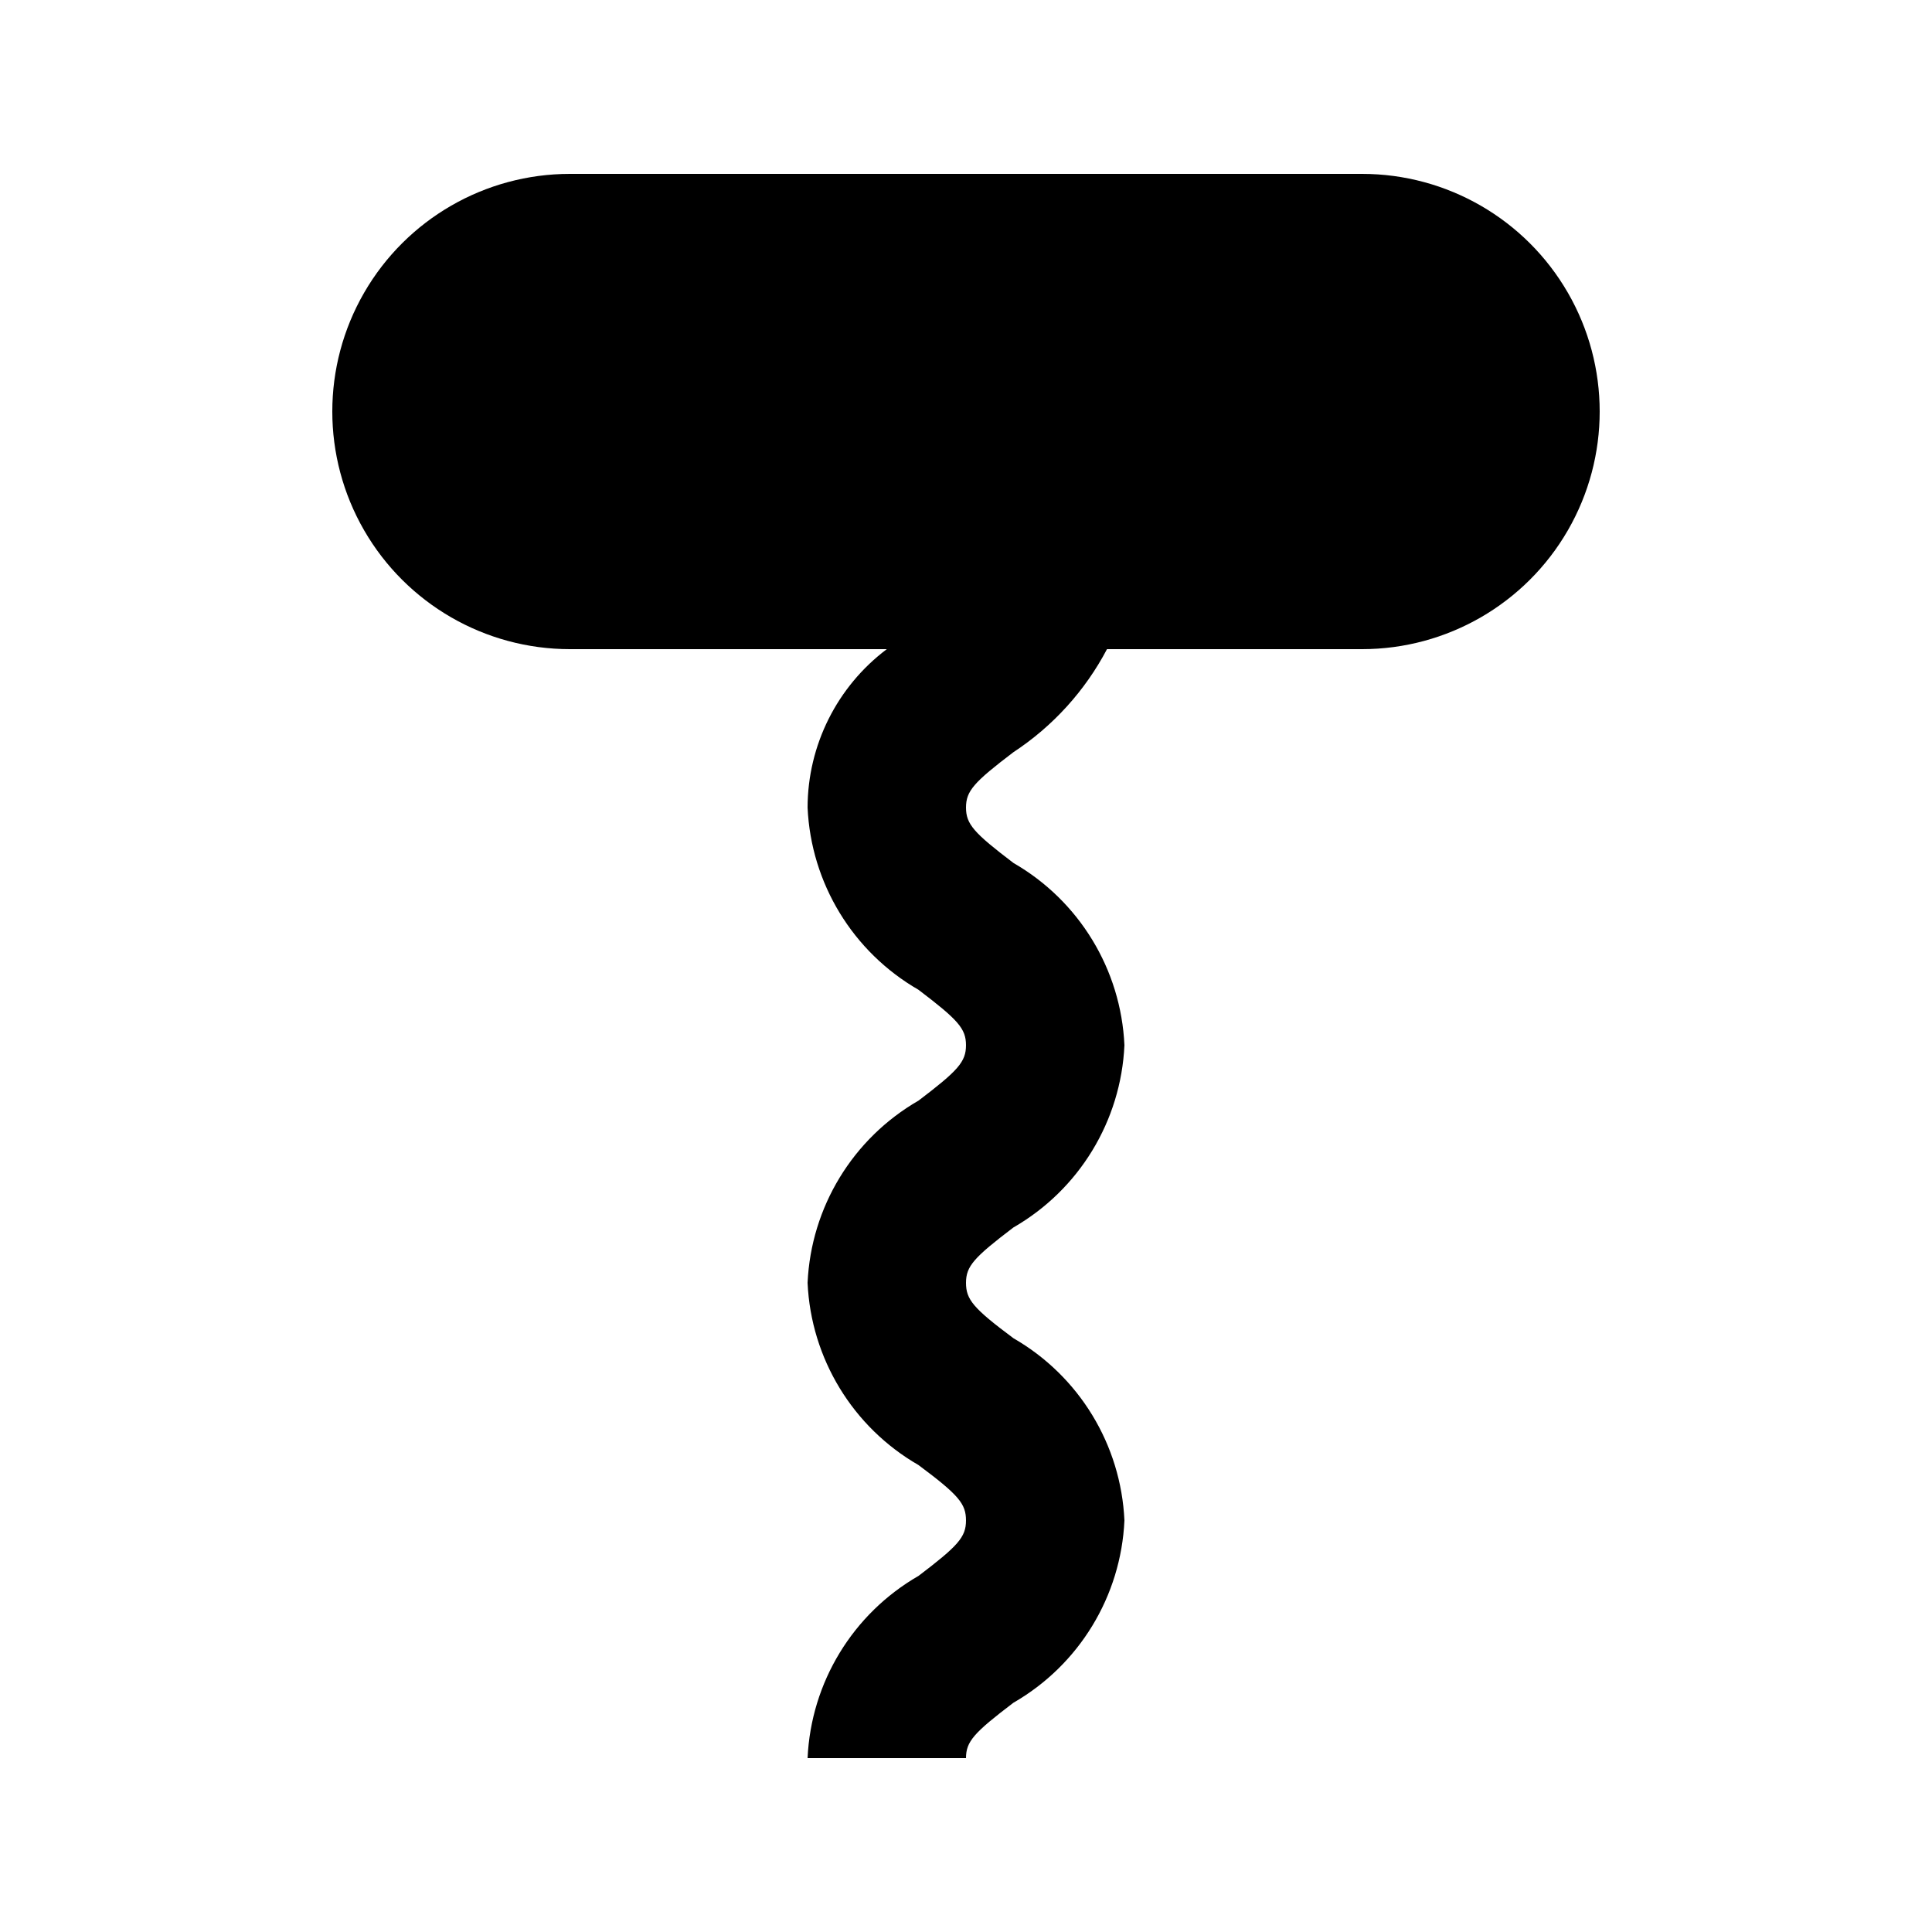
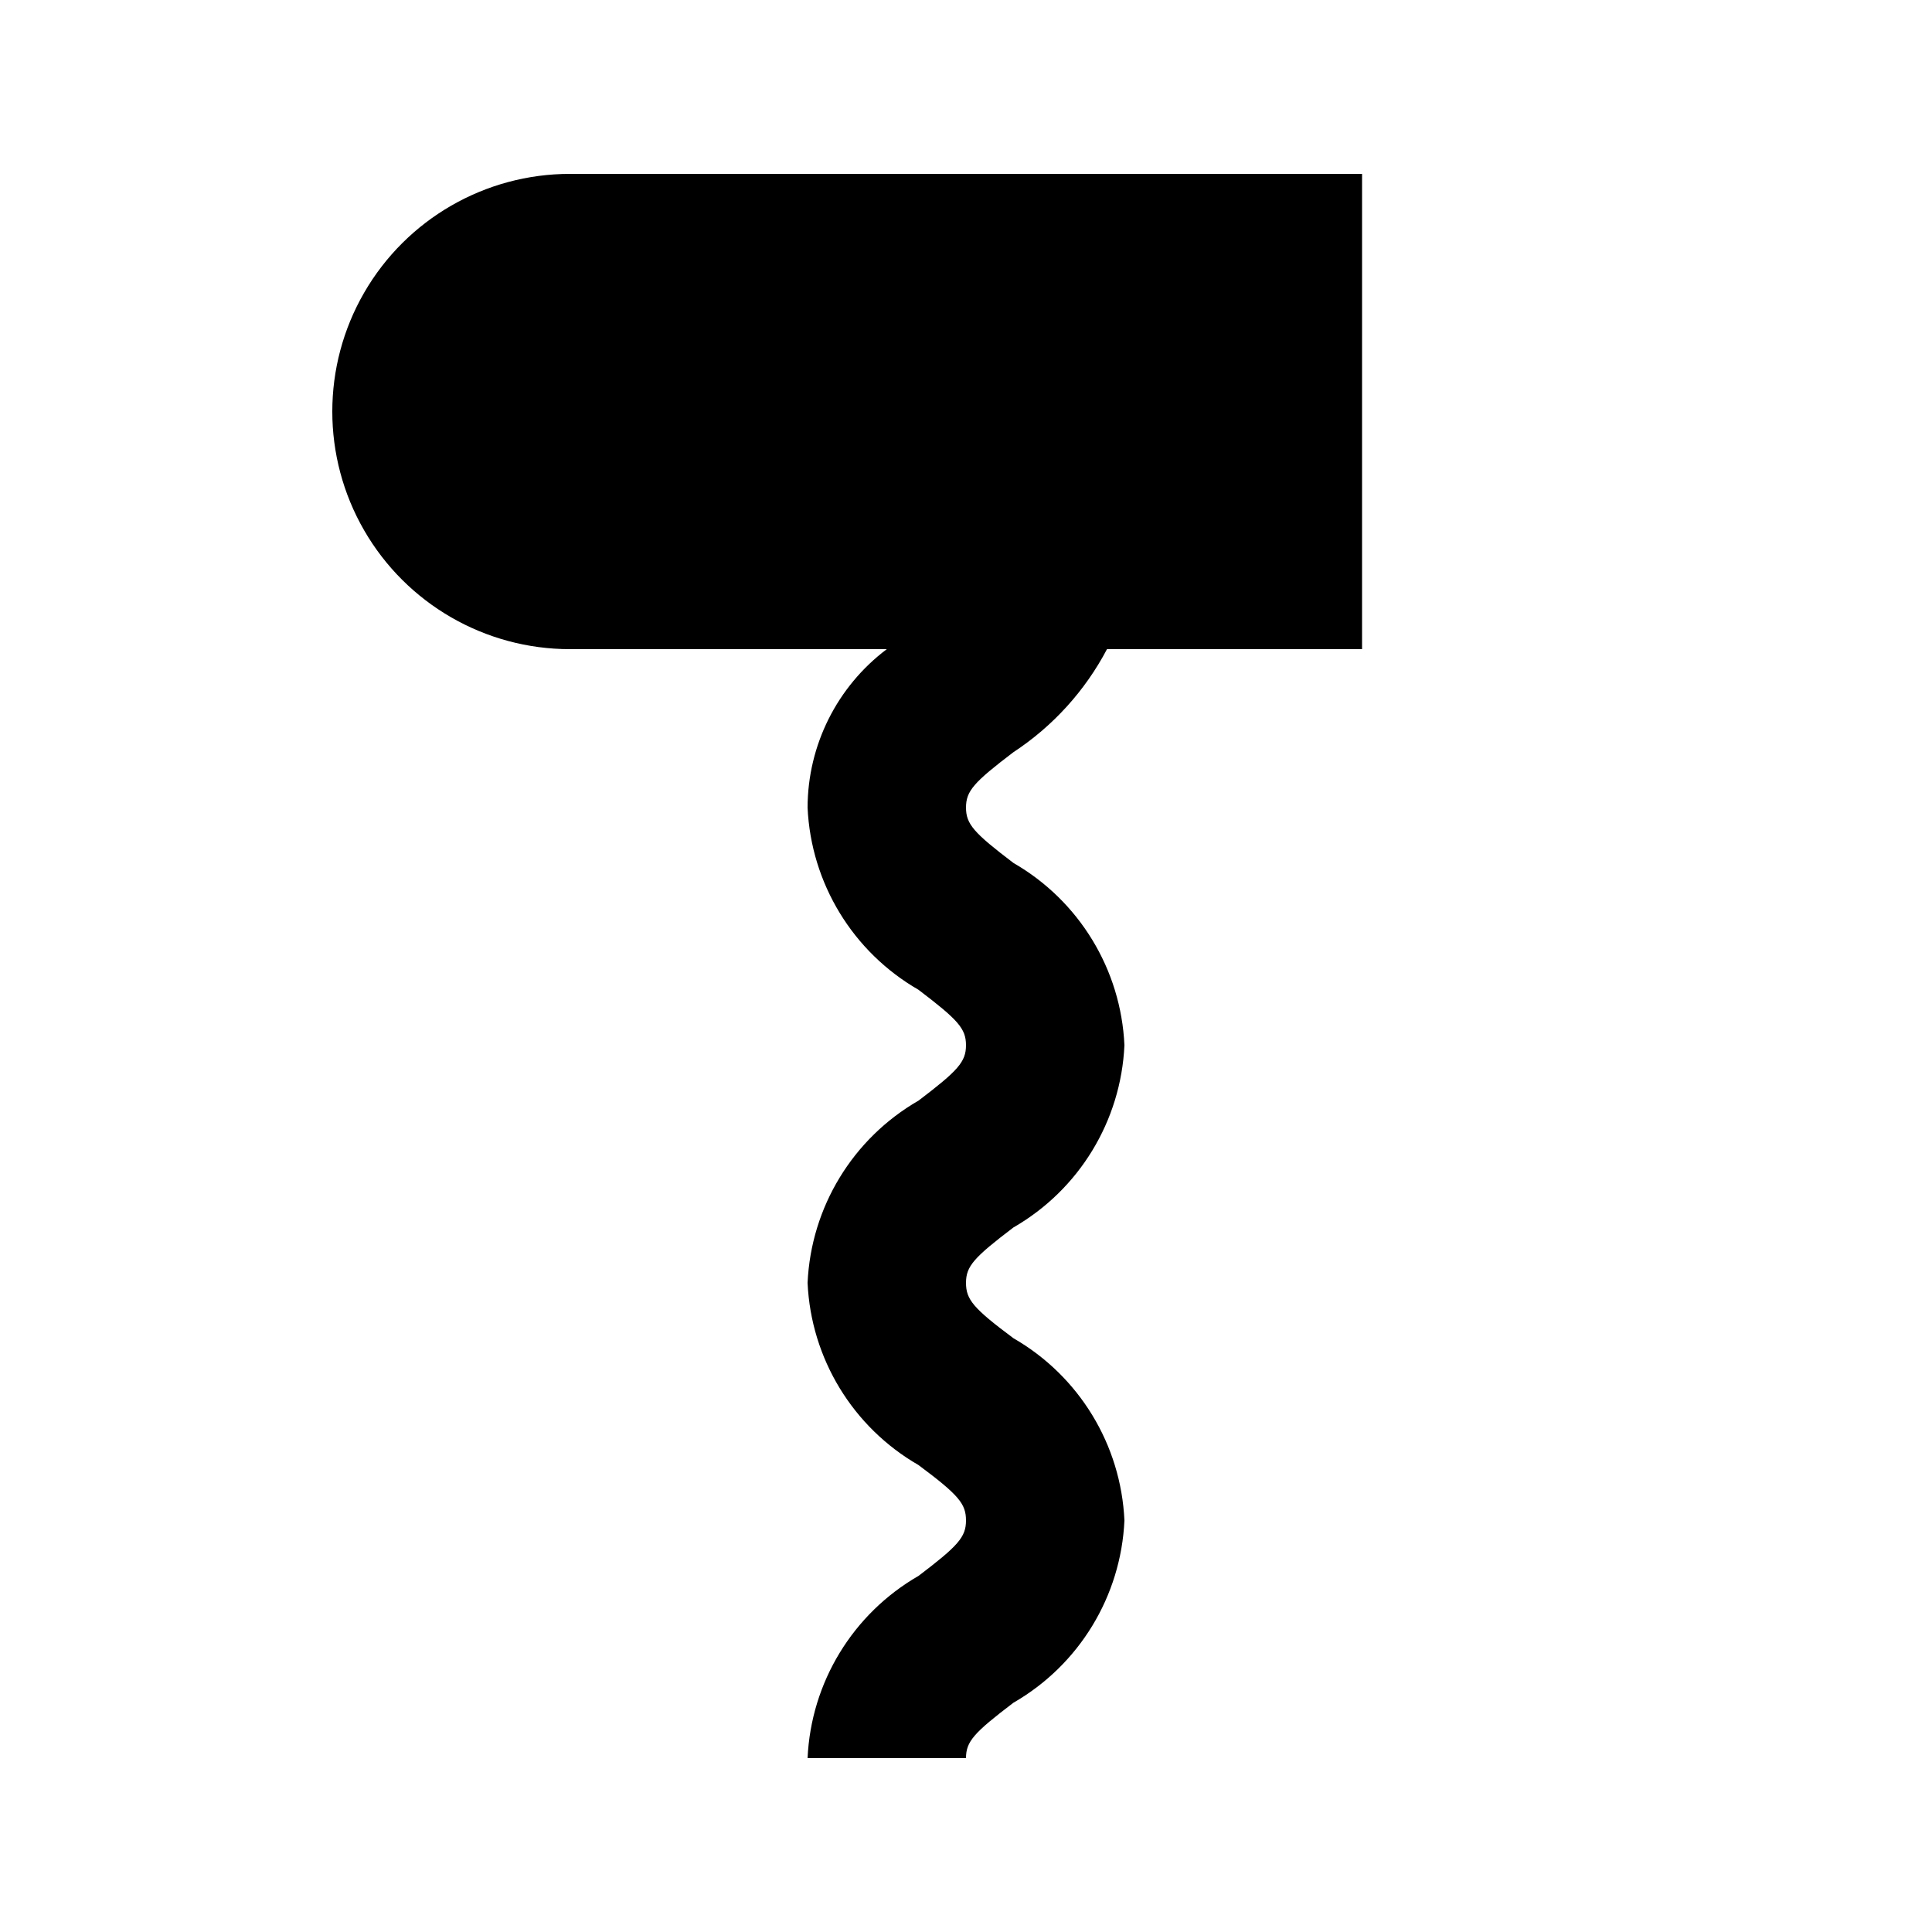
<svg xmlns="http://www.w3.org/2000/svg" fill="#000000" width="800px" height="800px" version="1.1" viewBox="144 144 512 512">
-   <path d="m504.96 190.08h-209.92c-22.5 0-43.289 12.004-54.539 31.488s-11.25 43.492 0 62.977 32.039 31.488 54.539 31.488h83.969c-13.191 9.934-20.961 25.473-20.992 41.984 0.906 20.055 11.988 38.262 29.387 48.281 10.496 7.977 12.594 10.285 12.594 14.695 0 4.41-2.098 6.719-12.594 14.695v-0.004c-17.398 10.02-28.48 28.227-29.387 48.281 0.906 20.059 11.988 38.266 29.387 48.285 10.707 7.977 12.594 10.285 12.594 14.695 0 4.41-2.098 6.719-12.594 14.695v-0.004c-17.398 10.02-28.48 28.227-29.387 48.281h41.984c0-4.41 2.098-6.719 12.594-14.695v0.004c17.398-10.02 28.48-28.227 29.391-48.285-0.91-20.055-11.992-38.262-29.391-48.281-10.707-7.977-12.594-10.285-12.594-14.695s2.098-6.719 12.594-14.695v0.004c17.398-10.02 28.48-28.227 29.391-48.281-0.91-20.059-11.992-38.266-29.391-48.285-10.496-7.977-12.594-10.285-12.594-14.695 0-4.41 2.098-6.719 12.594-14.695v0.004c10.43-6.859 18.953-16.246 24.77-27.289h67.594c22.5 0 43.293-12.004 54.539-31.488 11.25-19.484 11.25-43.492 0-62.977-11.246-19.484-32.039-31.488-54.539-31.488z" />
+   <path d="m504.96 190.08h-209.92c-22.5 0-43.289 12.004-54.539 31.488s-11.25 43.492 0 62.977 32.039 31.488 54.539 31.488h83.969c-13.191 9.934-20.961 25.473-20.992 41.984 0.906 20.055 11.988 38.262 29.387 48.281 10.496 7.977 12.594 10.285 12.594 14.695 0 4.41-2.098 6.719-12.594 14.695v-0.004c-17.398 10.02-28.48 28.227-29.387 48.281 0.906 20.059 11.988 38.266 29.387 48.285 10.707 7.977 12.594 10.285 12.594 14.695 0 4.41-2.098 6.719-12.594 14.695v-0.004c-17.398 10.02-28.48 28.227-29.387 48.281h41.984c0-4.41 2.098-6.719 12.594-14.695v0.004c17.398-10.02 28.48-28.227 29.391-48.285-0.91-20.055-11.992-38.262-29.391-48.281-10.707-7.977-12.594-10.285-12.594-14.695s2.098-6.719 12.594-14.695v0.004c17.398-10.02 28.48-28.227 29.391-48.281-0.91-20.059-11.992-38.266-29.391-48.285-10.496-7.977-12.594-10.285-12.594-14.695 0-4.41 2.098-6.719 12.594-14.695v0.004c10.43-6.859 18.953-16.246 24.77-27.289h67.594z" />
</svg>